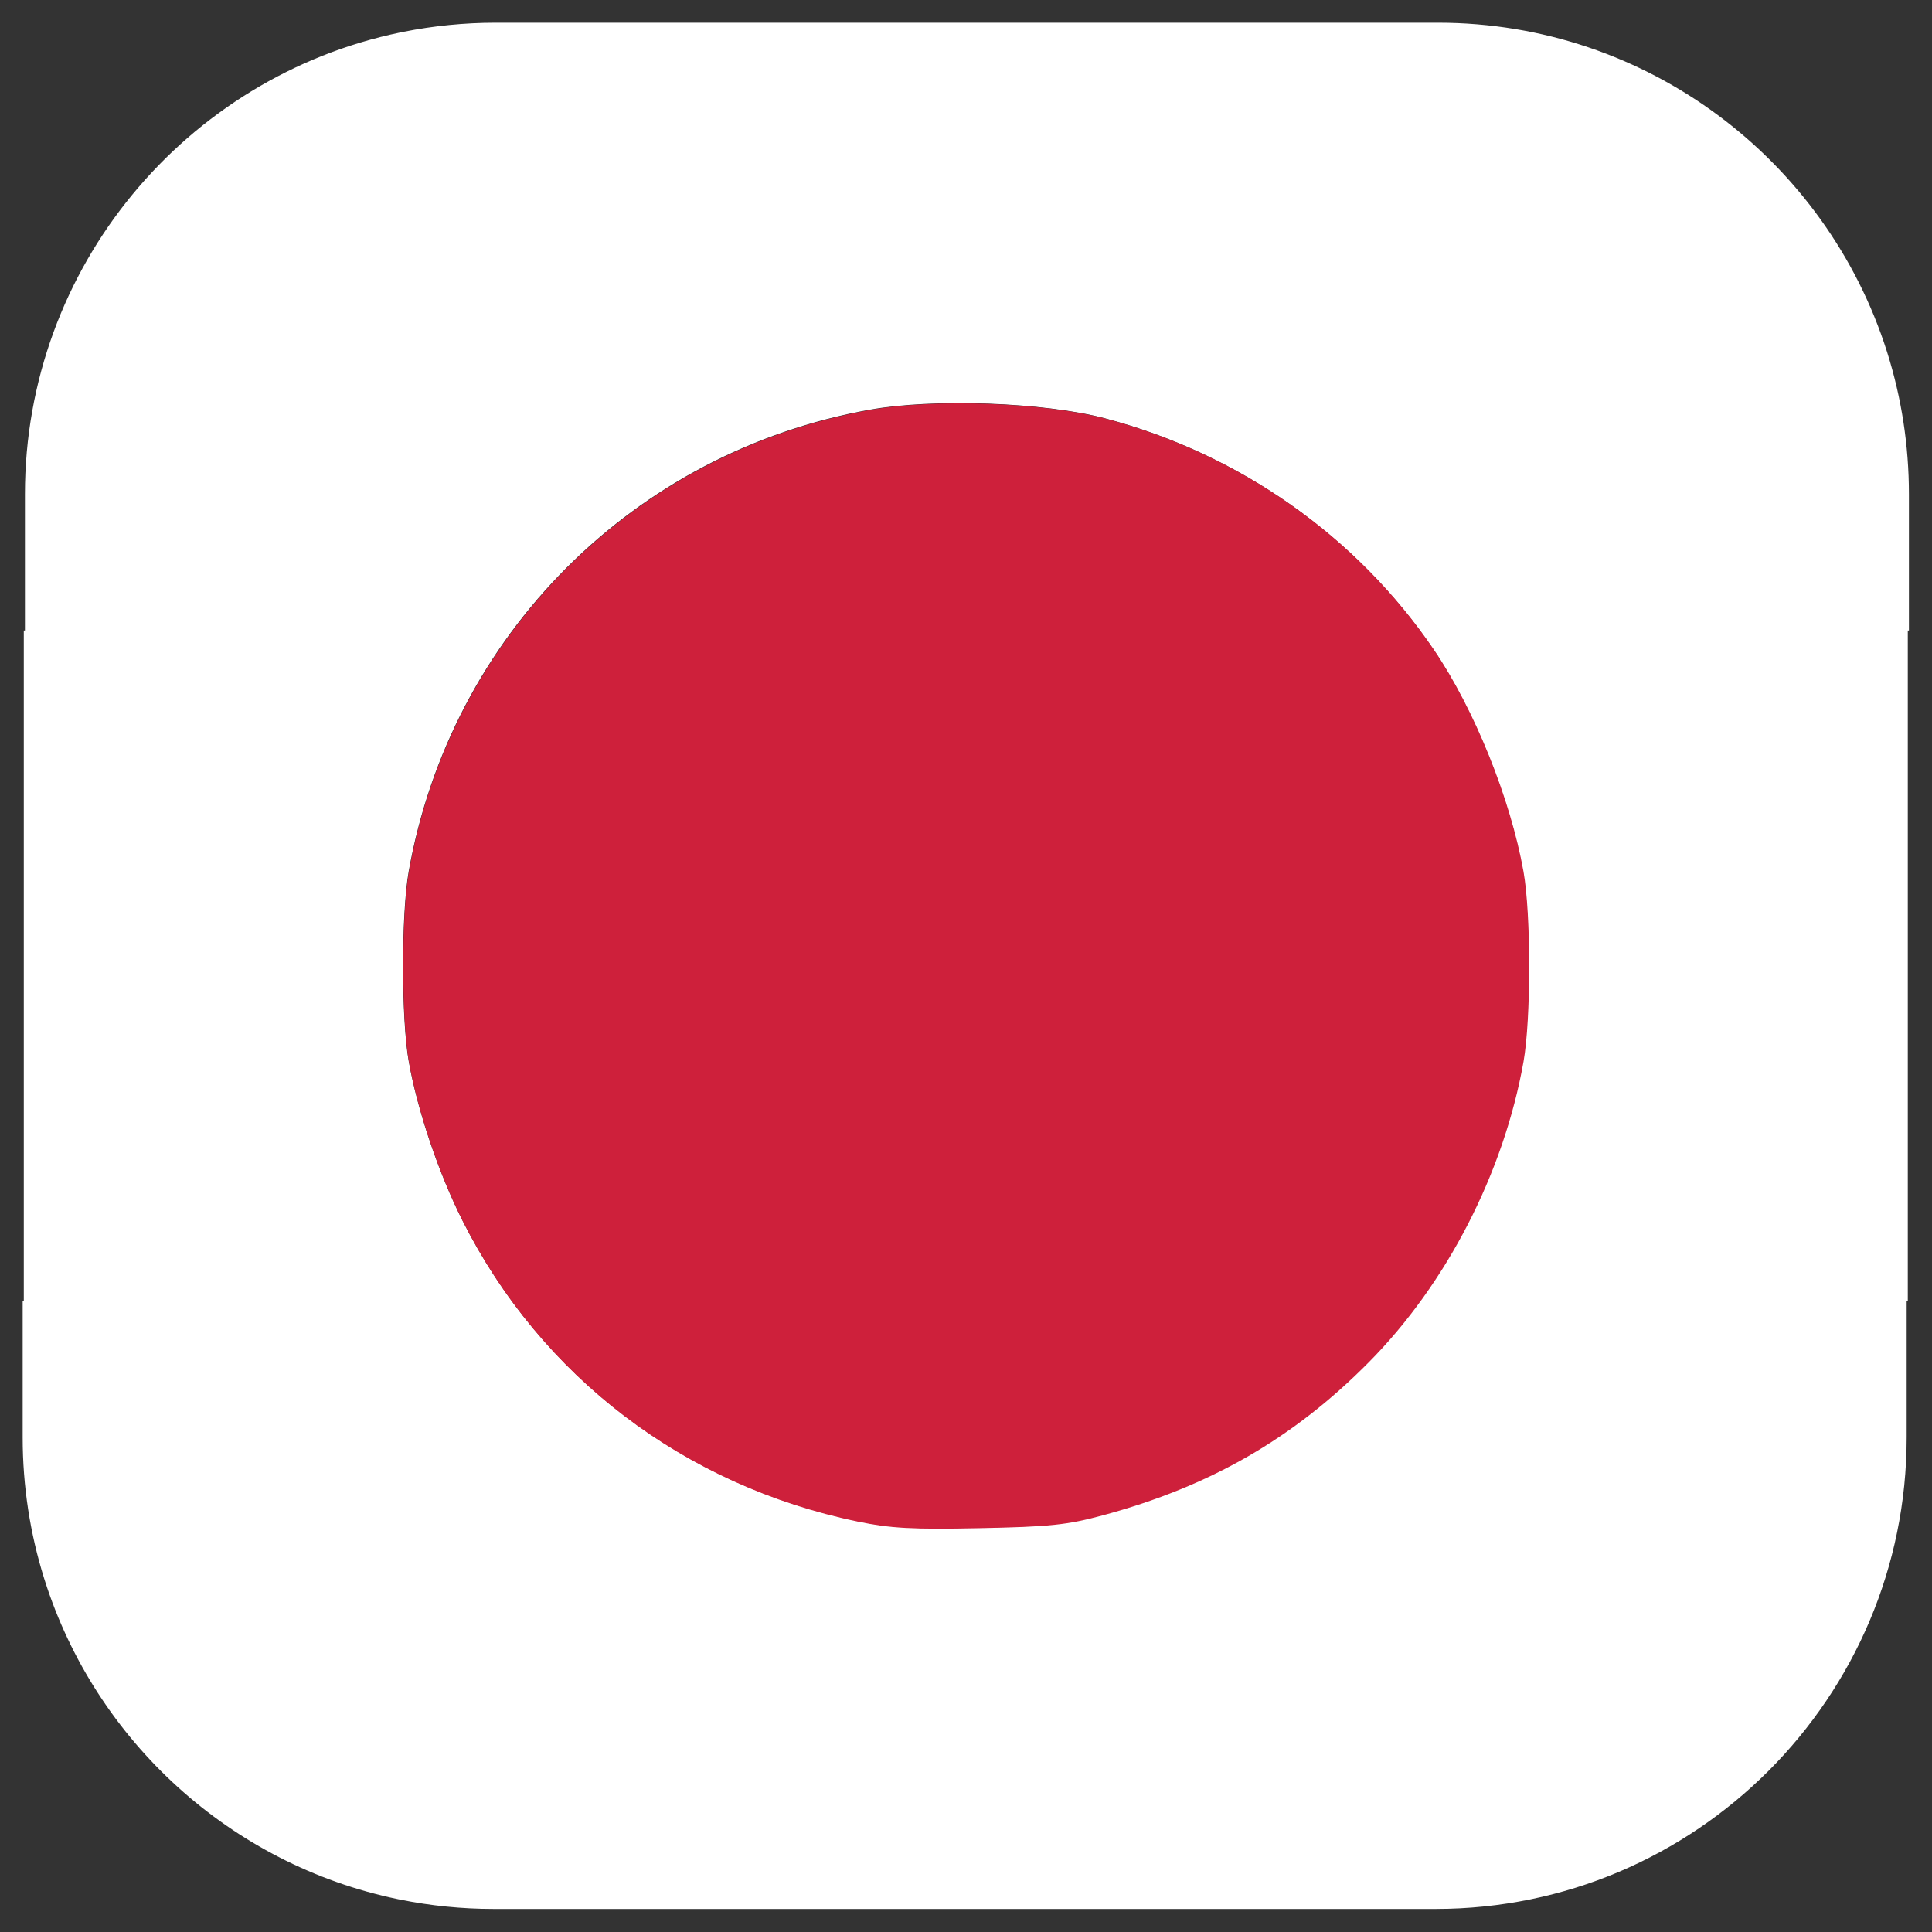
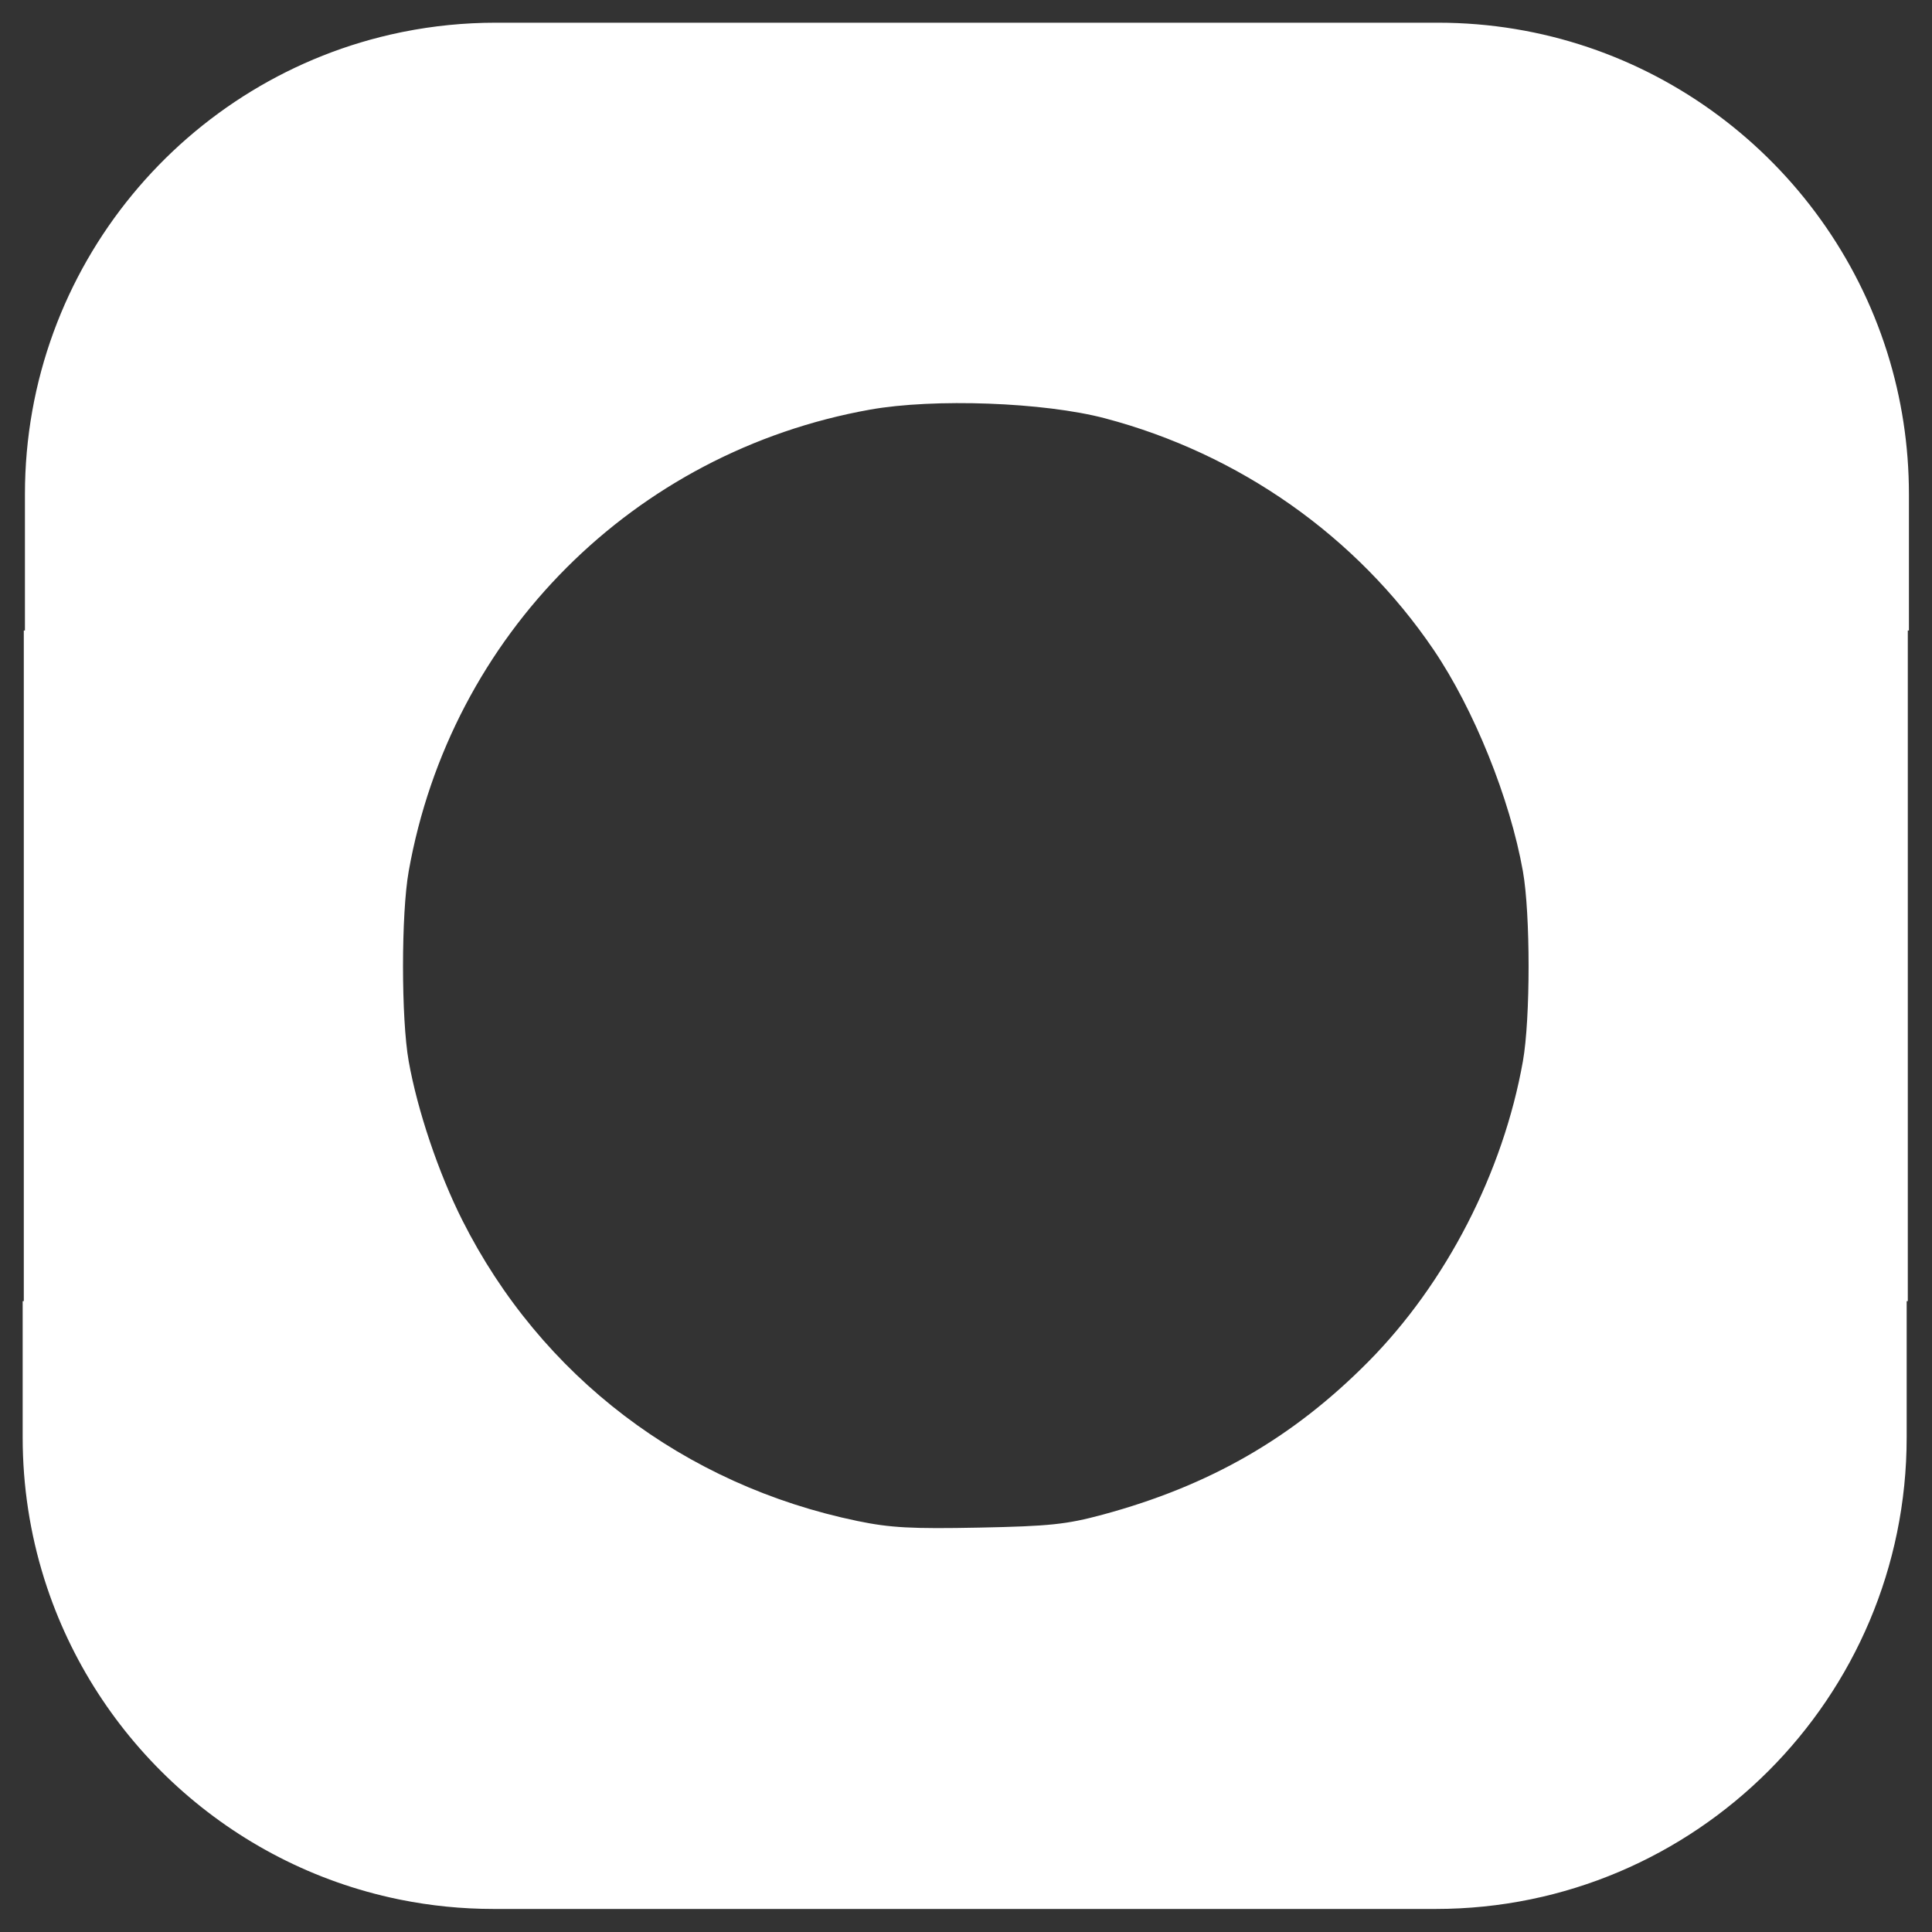
<svg xmlns="http://www.w3.org/2000/svg" clip-rule="evenodd" fill-rule="evenodd" stroke-linejoin="round" stroke-miterlimit="1.414" viewBox="0 0 512 512">
  <rect x="0" y="0" width="512" height="512" fill="#333333" stroke="none" />
  <g id="JAPAN" transform="matrix(1.171 0 0 1.171 -1617.54 -1642.71)">
    <g transform="matrix(1.334 0 0 1.334 1258.4 1279.9)">
      <path d="m336.096 96c35.656.001 65.888 23.434 76.159 55.743l.113.359c2.36 7.548 3.632 15.575 3.632 23.898v23.111h-.191v113.778h-.192v23.111c0 44.151-35.8 79.996-79.904 80h-159.809c-5.413 0-10.701-.54-15.814-1.57l-.428-.087c-28.364-5.873-51.249-26.818-59.917-54.086l-.113-.359c-2.36-7.548-3.632-15.575-3.632-23.898v-23.111h.191v-113.778h.192v-23.111c0-38.598 27.36-70.848 63.707-78.352l.491-.1c5.078-1.015 10.33-1.548 15.706-1.548zm-98.471 254.185c-29.445-6.092-53.708-24.559-67.037-51.021-4.039-8.02-7.615-18.621-9.1-26.979-1.285-7.232-1.285-24.994 0-32.225 7.118-40.054 38.192-71.155 78.248-78.315 10.88-1.945 29.535-1.258 39.871 1.469 22.792 6.013 42.694 20.023 55.736 39.237 6.854 10.097 12.979 25.282 15.169 37.609 1.285 7.231 1.285 24.993 0 32.225-3.351 18.86-13.027 37.655-26.255 51.002-12.786 12.902-26.88 21.014-45.025 25.917-6.152 1.662-9.004 1.961-20.984 2.202-11.404.228-15.063.03-20.623-1.121z" fill="#fff" />
    </g>
    <g transform="translate(0 -14)">
-       <path d="m1575.48 1761.18c-39.29-8.13-71.67-32.77-89.45-68.08-5.39-10.71-10.16-24.85-12.15-36-1.71-9.65-1.71-33.35 0-43 9.5-53.45 50.97-94.95 104.42-104.5 14.52-2.6 39.41-1.68 53.2 1.96 30.41 8.02 56.97 26.71 74.37 52.35 9.15 13.48 17.32 33.74 20.25 50.19 1.71 9.65 1.71 33.35 0 43-4.48 25.16-17.39 50.24-35.04 68.05-17.06 17.22-35.87 28.04-60.08 34.59-8.21 2.21-12.01 2.61-28 2.93-15.22.31-20.1.04-27.52-1.49z" fill="#ce203b" />
-     </g>
+       </g>
  </g>
</svg>